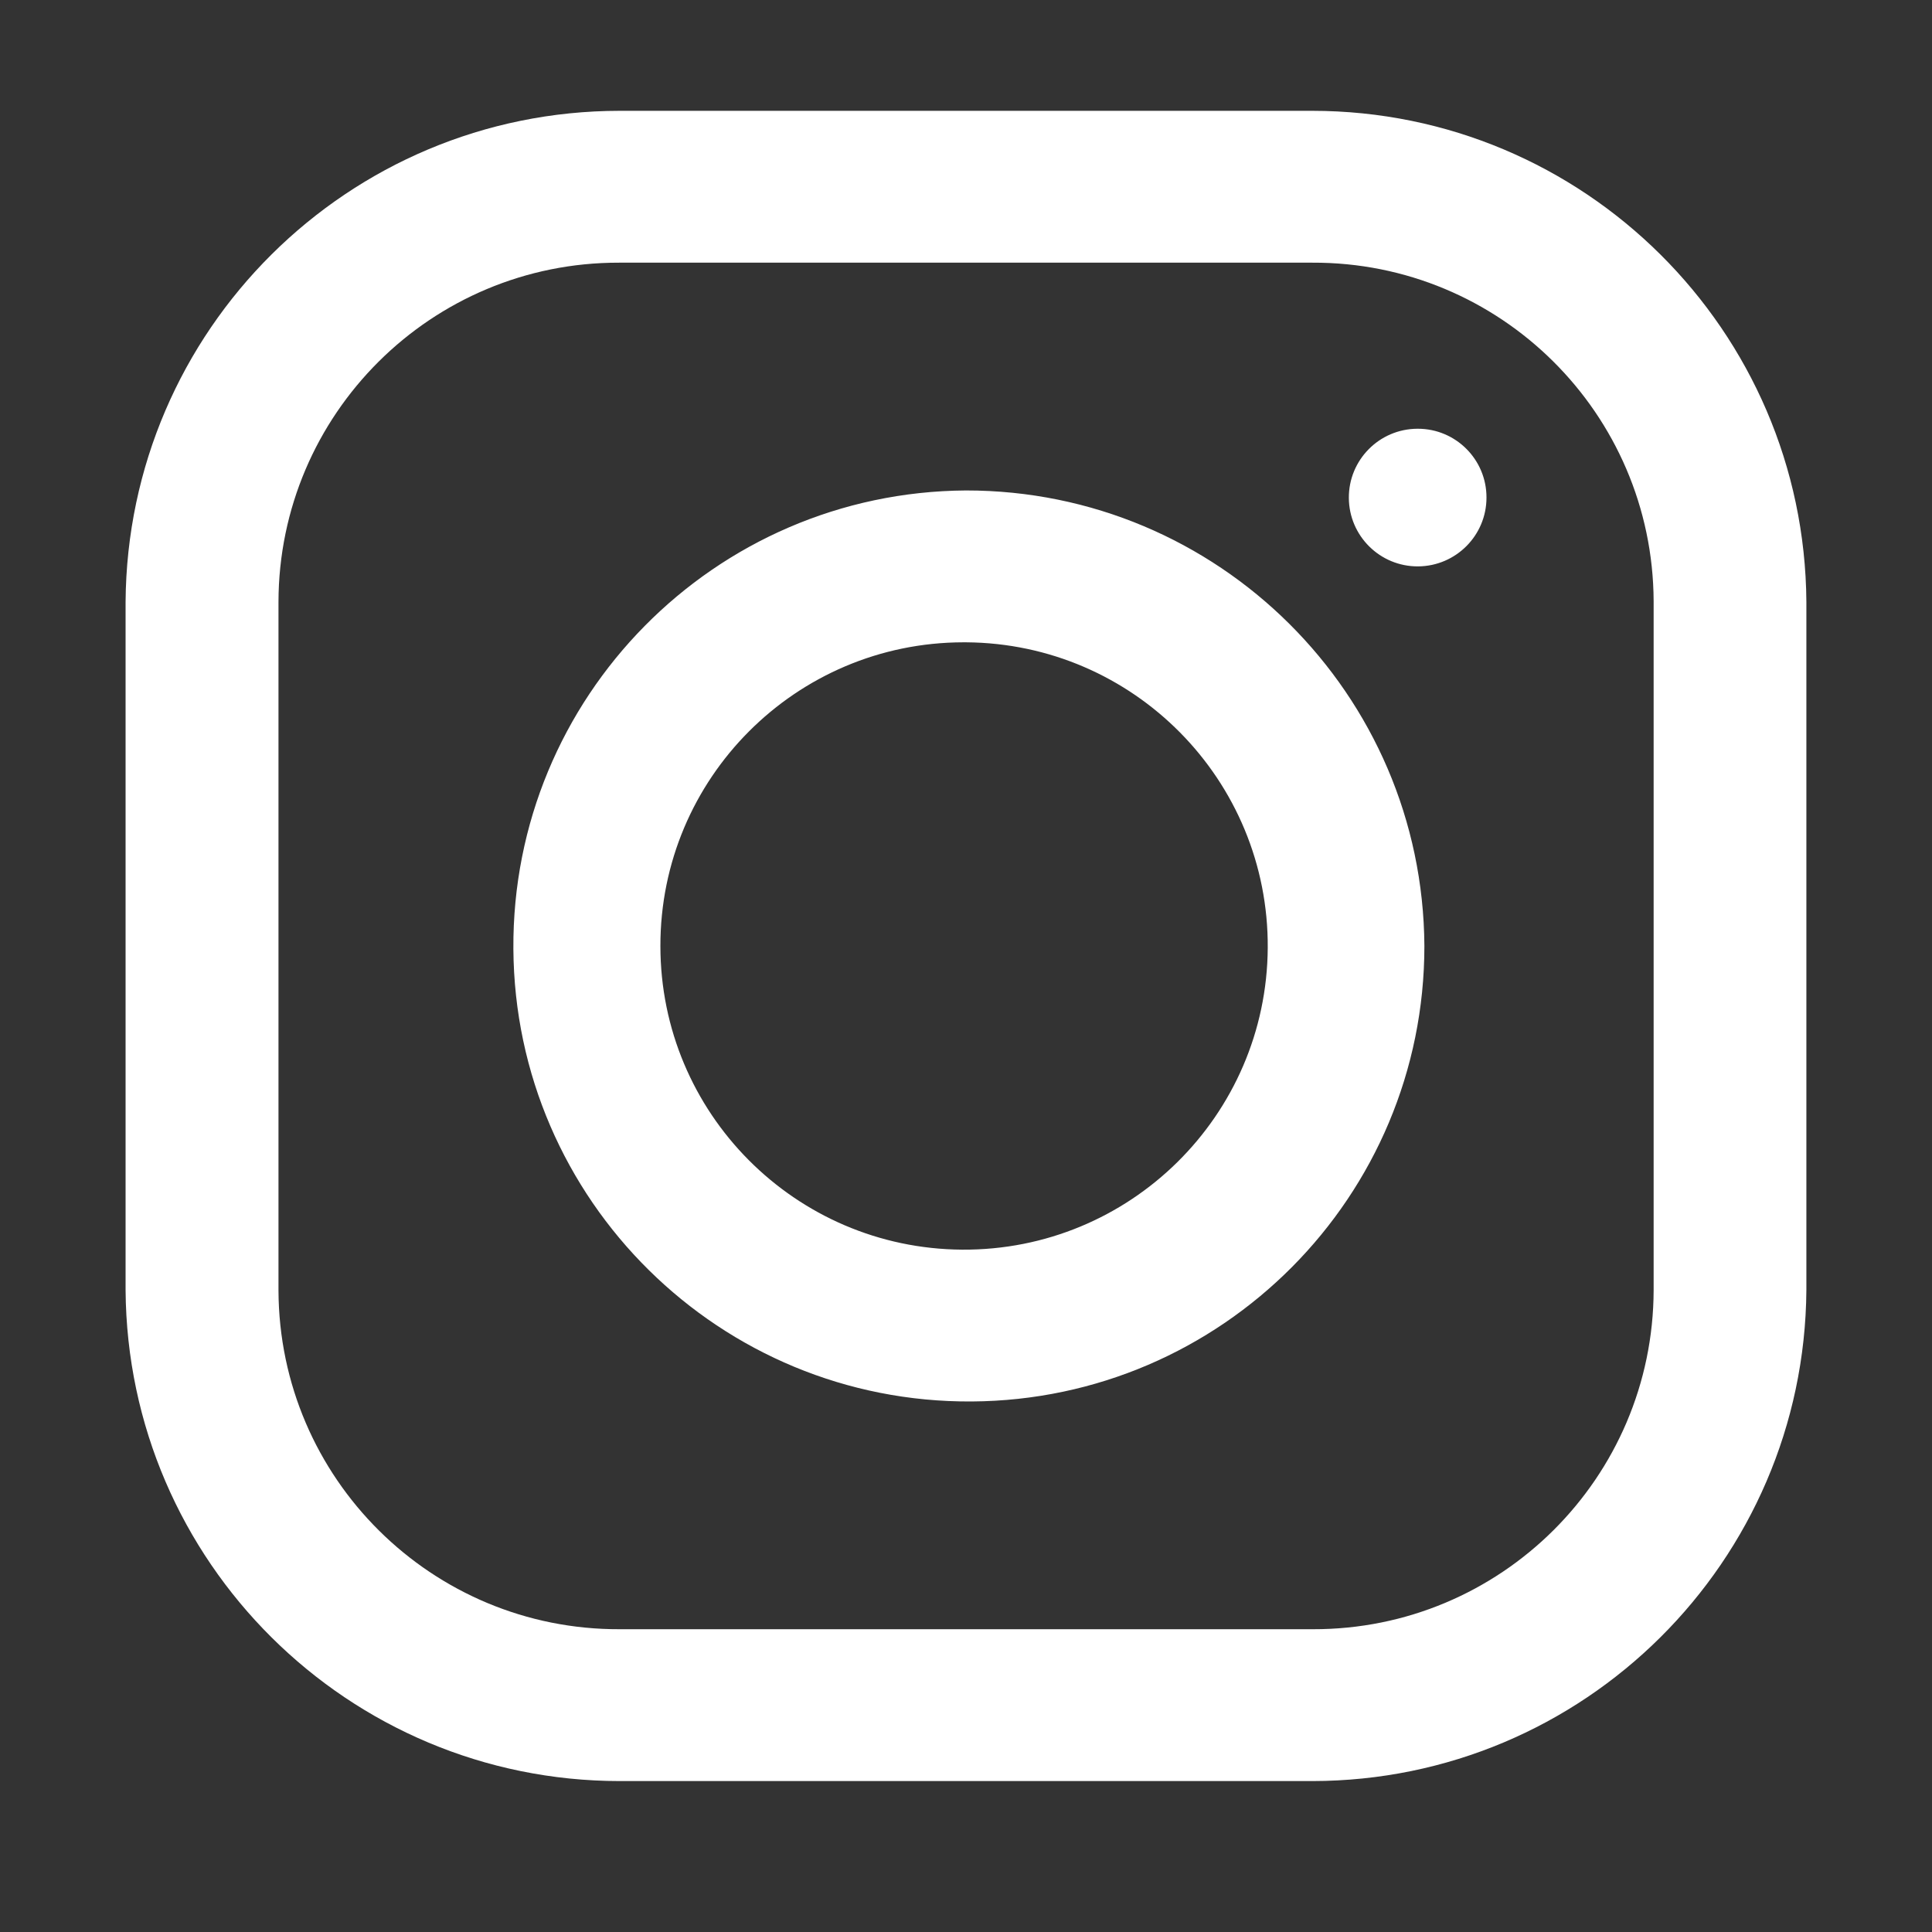
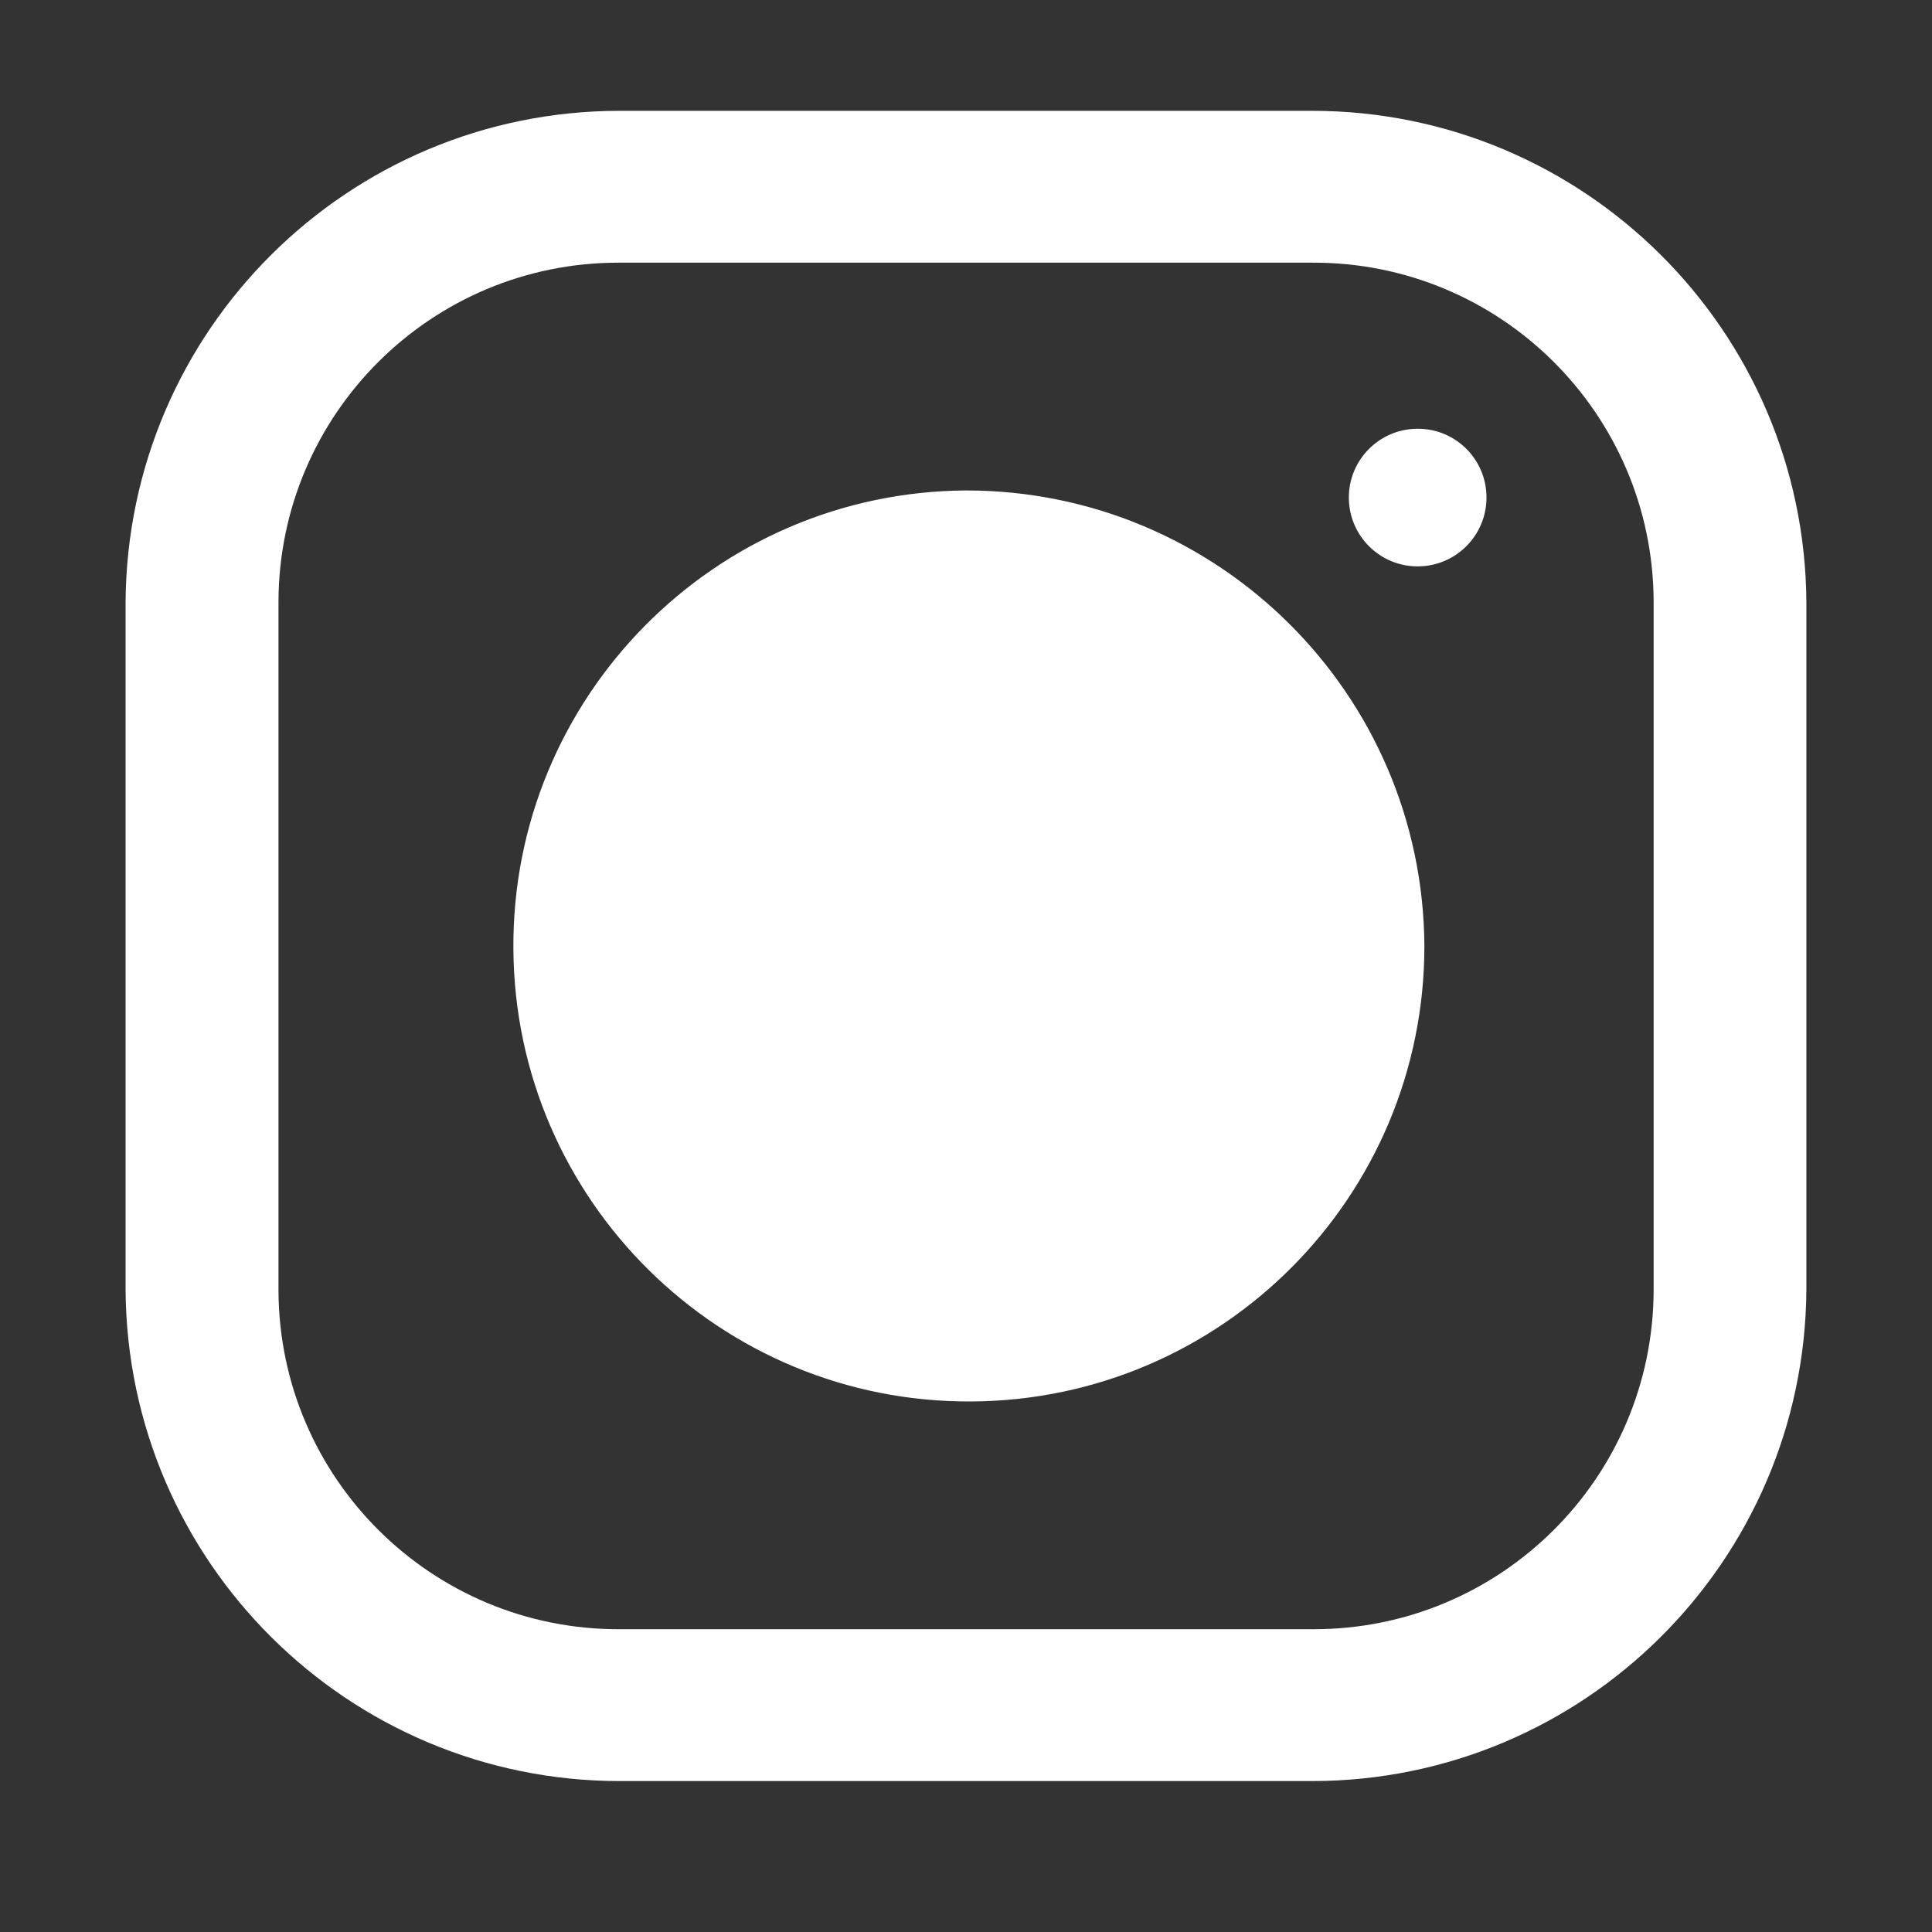
<svg xmlns="http://www.w3.org/2000/svg" id="Ebene_1" data-name="Ebene 1" viewBox="0 0 500 500">
  <rect x="0" y="0" width="500" height="500" fill="#333333" stroke="none" />
  <defs>
    <style>
      .cls-1 {
        fill: #fff;
        stroke-width: 0px;
      }
    </style>
  </defs>
  <g id="Gruppe_1161" data-name="Gruppe 1161">
-     <path id="Pfad_641" data-name="Pfad 641" class="cls-1" d="m160.4,28.68c-70.32.03-127.43,56.79-127.9,127.11v178.07c.49,70.3,57.6,127.05,127.9,127.08h179.19c70.29-.06,127.39-56.79,127.9-127.08v-178.07c-.47-70.31-57.59-127.08-127.9-127.11h-179.19Zm0,39.3h179.19c48.59-.21,88.15,39.01,88.37,87.6,0,.07,0,.14,0,.21v178.07c-.11,48.59-39.59,87.89-88.18,87.78-.06,0-.12,0-.18,0h-179.19c-48.59.19-88.14-39.04-88.34-87.63,0-.05,0-.1,0-.15v-178.07c.09-48.59,39.56-87.91,88.15-87.81.06,0,.12,0,.18,0m206.39,42.98c-9.84.06-17.77,8.08-17.71,17.91.06,9.84,8.08,17.77,17.91,17.71,9.8-.06,17.72-8.02,17.71-17.82.02-9.82-7.93-17.79-17.74-17.8-.06,0-.11,0-.17,0m-116.79,15.97c-65.11.41-117.55,53.53-117.14,118.63.41,65.11,53.53,117.55,118.63,117.14,64.82-.41,117.14-53.07,117.14-117.88-.39-65.24-53.4-117.91-118.63-117.89m0,39.3c43.4.28,78.37,35.69,78.09,79.09-.28,43.4-35.69,78.37-79.09,78.09-43.21-.28-78.09-35.38-78.09-78.59-.05-43.36,35.05-78.54,78.41-78.59.23,0,.46,0,.69,0" />
+     <path id="Pfad_641" data-name="Pfad 641" class="cls-1" d="m160.4,28.68c-70.32.03-127.43,56.79-127.9,127.11v178.07c.49,70.3,57.6,127.05,127.9,127.08h179.19c70.29-.06,127.39-56.79,127.9-127.08v-178.07c-.47-70.31-57.59-127.08-127.9-127.11h-179.19Zm0,39.3h179.19c48.59-.21,88.15,39.01,88.37,87.6,0,.07,0,.14,0,.21v178.07c-.11,48.59-39.59,87.89-88.18,87.78-.06,0-.12,0-.18,0h-179.19c-48.59.19-88.14-39.04-88.34-87.63,0-.05,0-.1,0-.15v-178.07c.09-48.59,39.56-87.91,88.15-87.81.06,0,.12,0,.18,0m206.39,42.98c-9.84.06-17.77,8.08-17.71,17.91.06,9.84,8.08,17.77,17.91,17.71,9.8-.06,17.72-8.02,17.71-17.82.02-9.82-7.93-17.79-17.74-17.8-.06,0-.11,0-.17,0m-116.79,15.97c-65.11.41-117.55,53.53-117.14,118.63.41,65.11,53.53,117.55,118.63,117.14,64.82-.41,117.14-53.07,117.14-117.88-.39-65.24-53.4-117.91-118.63-117.89m0,39.3" />
  </g>
</svg>